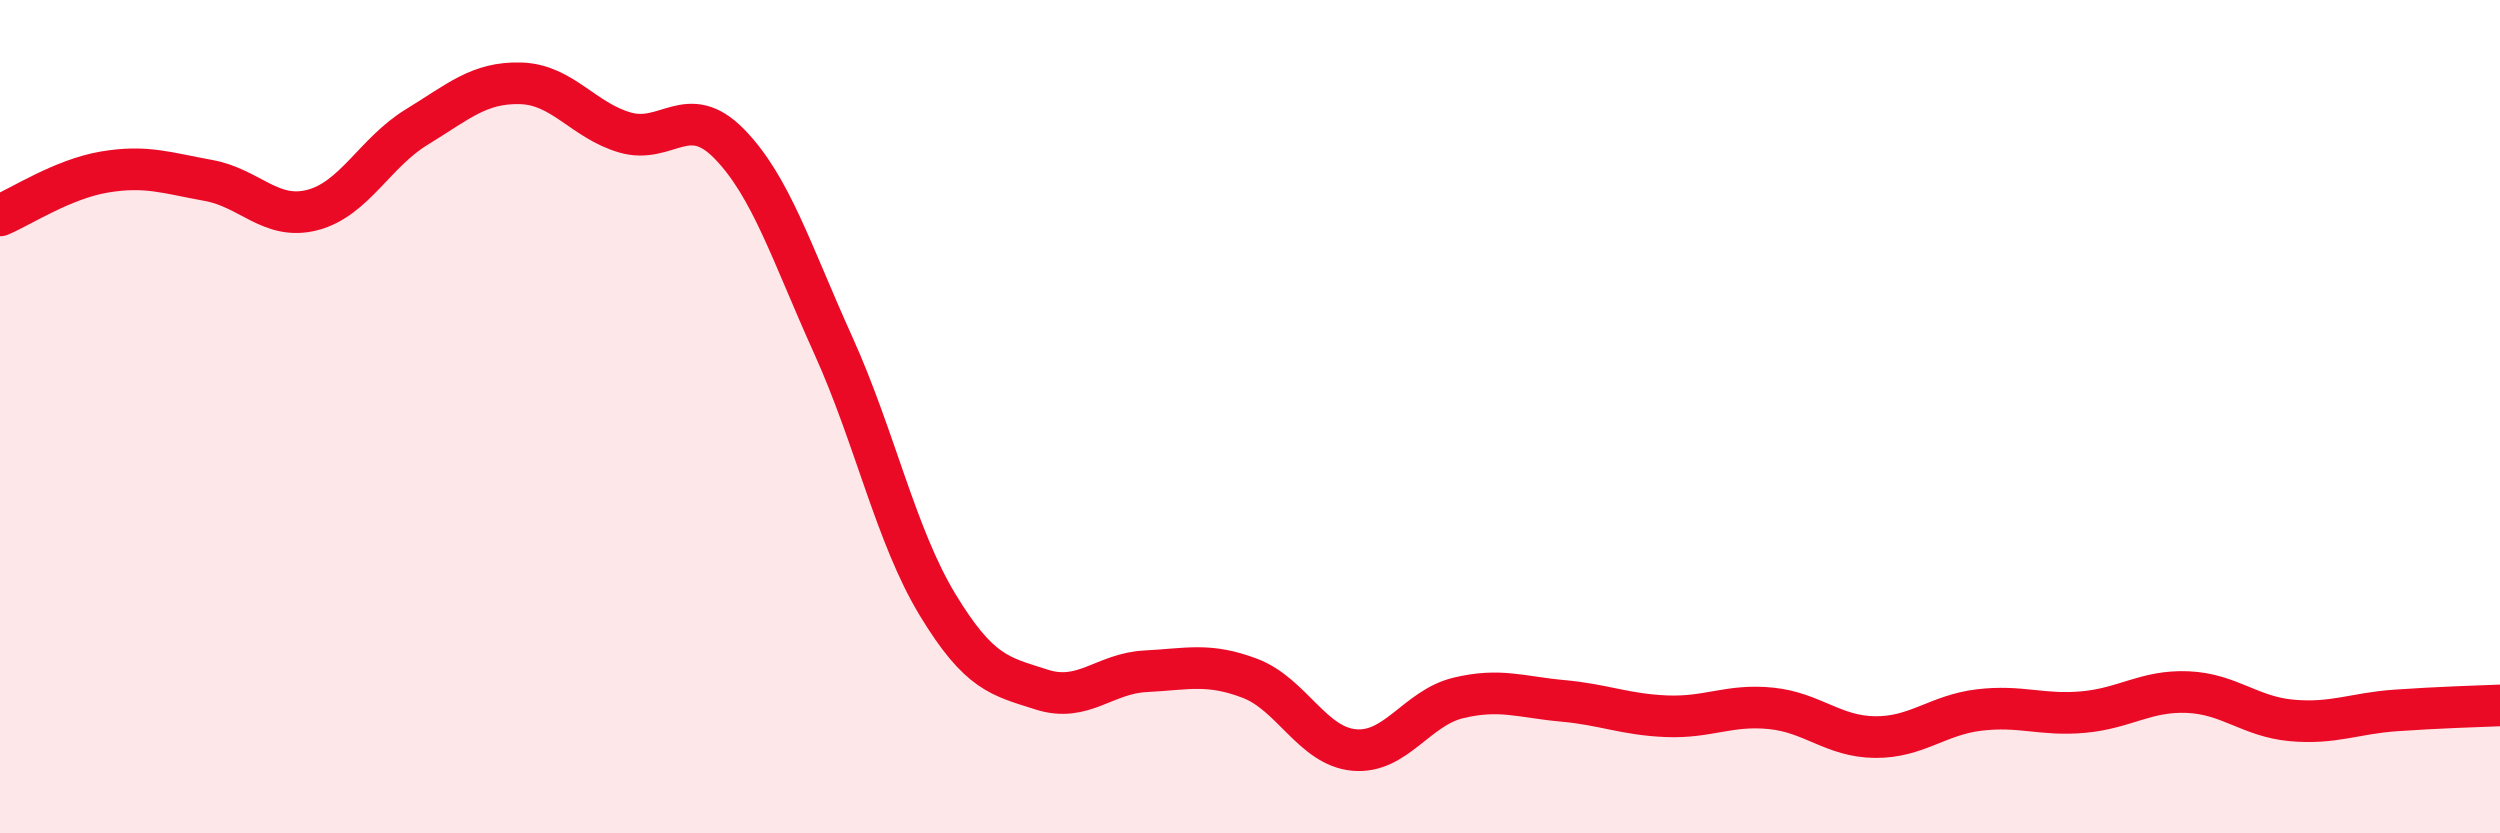
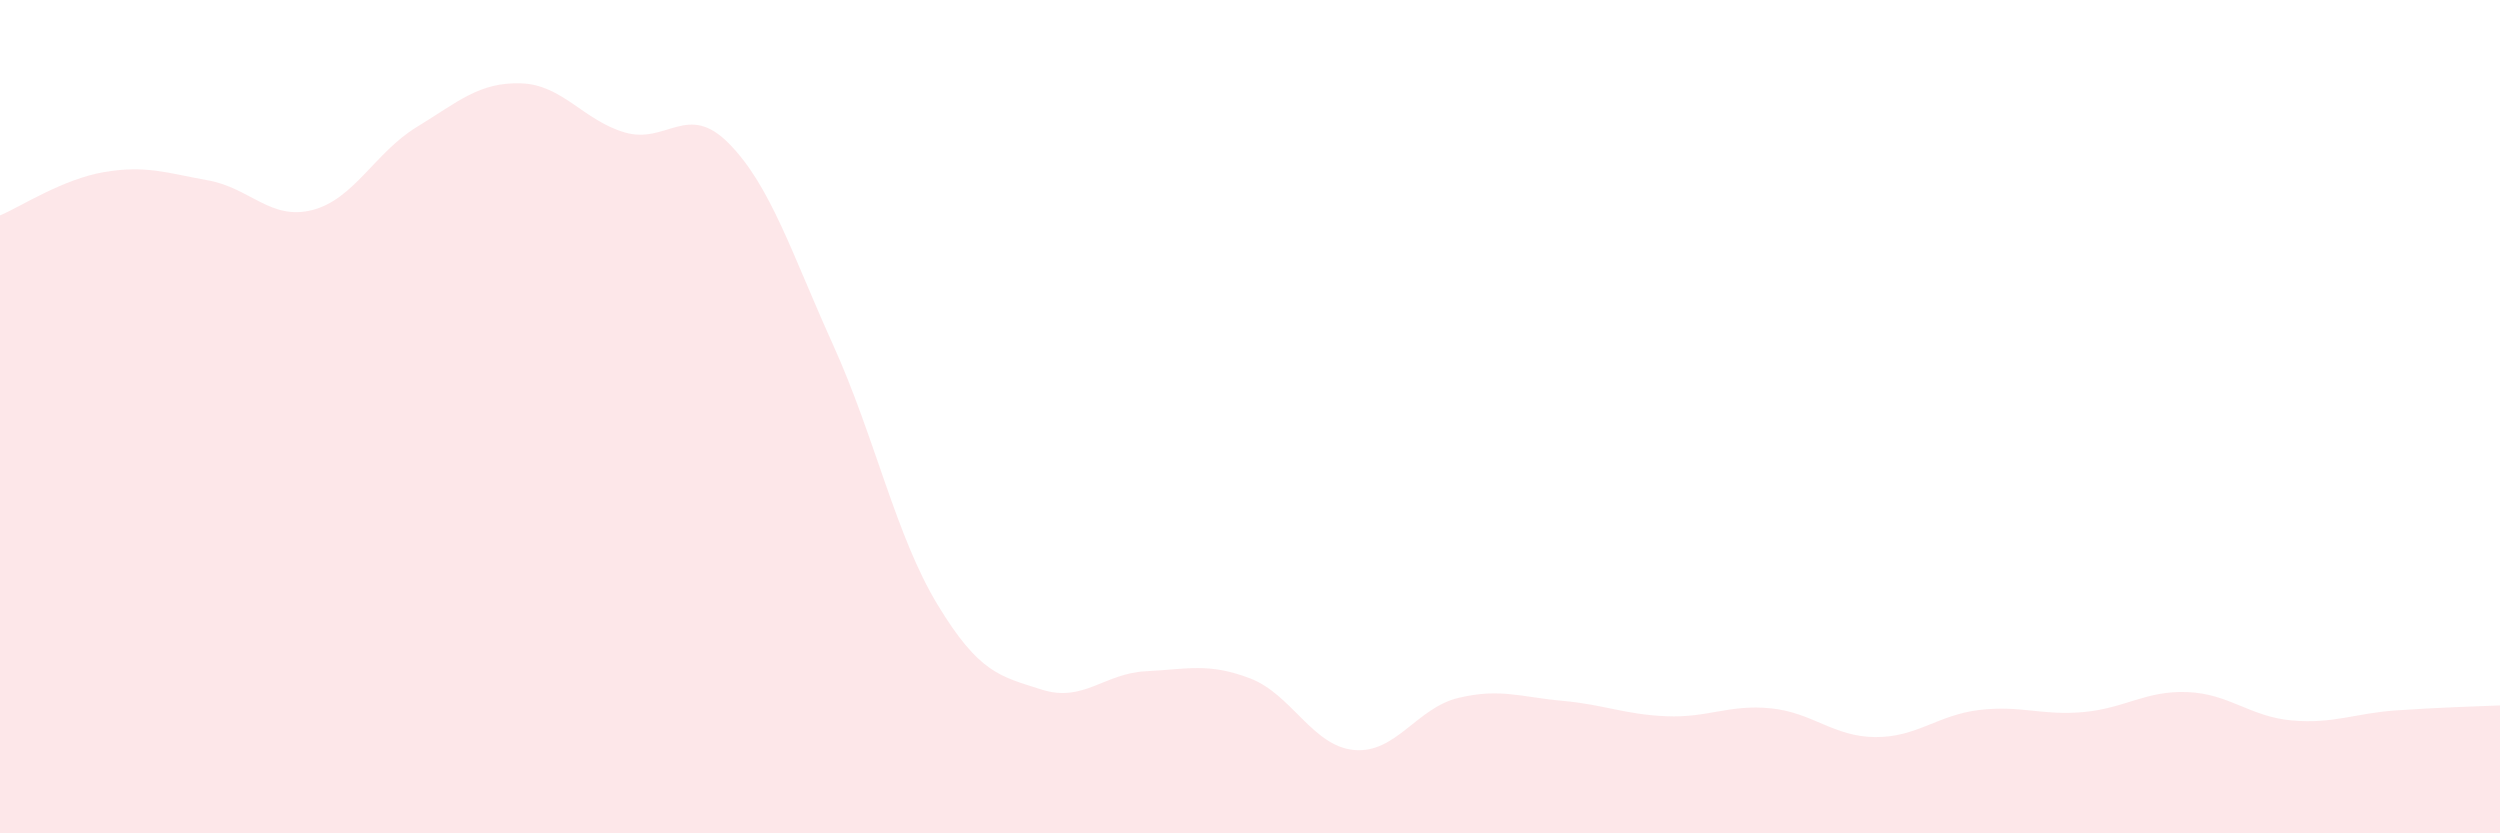
<svg xmlns="http://www.w3.org/2000/svg" width="60" height="20" viewBox="0 0 60 20">
  <path d="M 0,5.17 C 0.5,4.96 1.5,4.3 2.5,4.13 C 3.5,3.96 4,4.15 5,4.33 C 6,4.51 6.5,5.3 7.5,5.04 C 8.5,4.78 9,3.66 10,3.05 C 11,2.44 11.5,1.97 12.5,2 C 13.5,2.03 14,2.89 15,3.18 C 16,3.47 16.5,2.43 17.5,3.45 C 18.5,4.47 19,6.08 20,8.29 C 21,10.5 21.5,12.86 22.5,14.51 C 23.5,16.16 24,16.23 25,16.55 C 26,16.87 26.5,16.16 27.5,16.11 C 28.5,16.06 29,15.9 30,16.28 C 31,16.66 31.5,17.91 32.5,18 C 33.5,18.09 34,16.99 35,16.75 C 36,16.51 36.5,16.73 37.5,16.82 C 38.5,16.91 39,17.15 40,17.19 C 41,17.23 41.5,16.9 42.5,17 C 43.5,17.1 44,17.68 45,17.69 C 46,17.7 46.5,17.16 47.5,17.04 C 48.5,16.92 49,17.18 50,17.09 C 51,17 51.5,16.57 52.5,16.61 C 53.5,16.65 54,17.2 55,17.29 C 56,17.38 56.5,17.12 57.5,17.05 C 58.5,16.98 59.5,16.95 60,16.93L60 20L0 20Z" fill="#EB0A25" opacity="0.1" stroke-linecap="round" stroke-linejoin="round" />
-   <path d="M 0,5.17 C 0.5,4.96 1.5,4.3 2.5,4.13 C 3.5,3.96 4,4.15 5,4.33 C 6,4.51 6.5,5.3 7.5,5.04 C 8.5,4.78 9,3.66 10,3.05 C 11,2.44 11.5,1.97 12.5,2 C 13.5,2.03 14,2.89 15,3.18 C 16,3.47 16.5,2.43 17.5,3.45 C 18.5,4.47 19,6.08 20,8.29 C 21,10.5 21.5,12.86 22.5,14.51 C 23.5,16.16 24,16.23 25,16.55 C 26,16.87 26.5,16.16 27.5,16.11 C 28.5,16.06 29,15.9 30,16.28 C 31,16.66 31.5,17.91 32.5,18 C 33.5,18.09 34,16.99 35,16.75 C 36,16.51 36.5,16.73 37.5,16.82 C 38.5,16.91 39,17.15 40,17.19 C 41,17.23 41.5,16.9 42.5,17 C 43.5,17.1 44,17.68 45,17.69 C 46,17.7 46.5,17.16 47.5,17.04 C 48.5,16.92 49,17.18 50,17.09 C 51,17 51.5,16.57 52.5,16.61 C 53.5,16.65 54,17.2 55,17.29 C 56,17.38 56.5,17.12 57.5,17.05 C 58.5,16.98 59.5,16.95 60,16.93" stroke="#EB0A25" stroke-width="1" fill="none" stroke-linecap="round" stroke-linejoin="round" />
</svg>